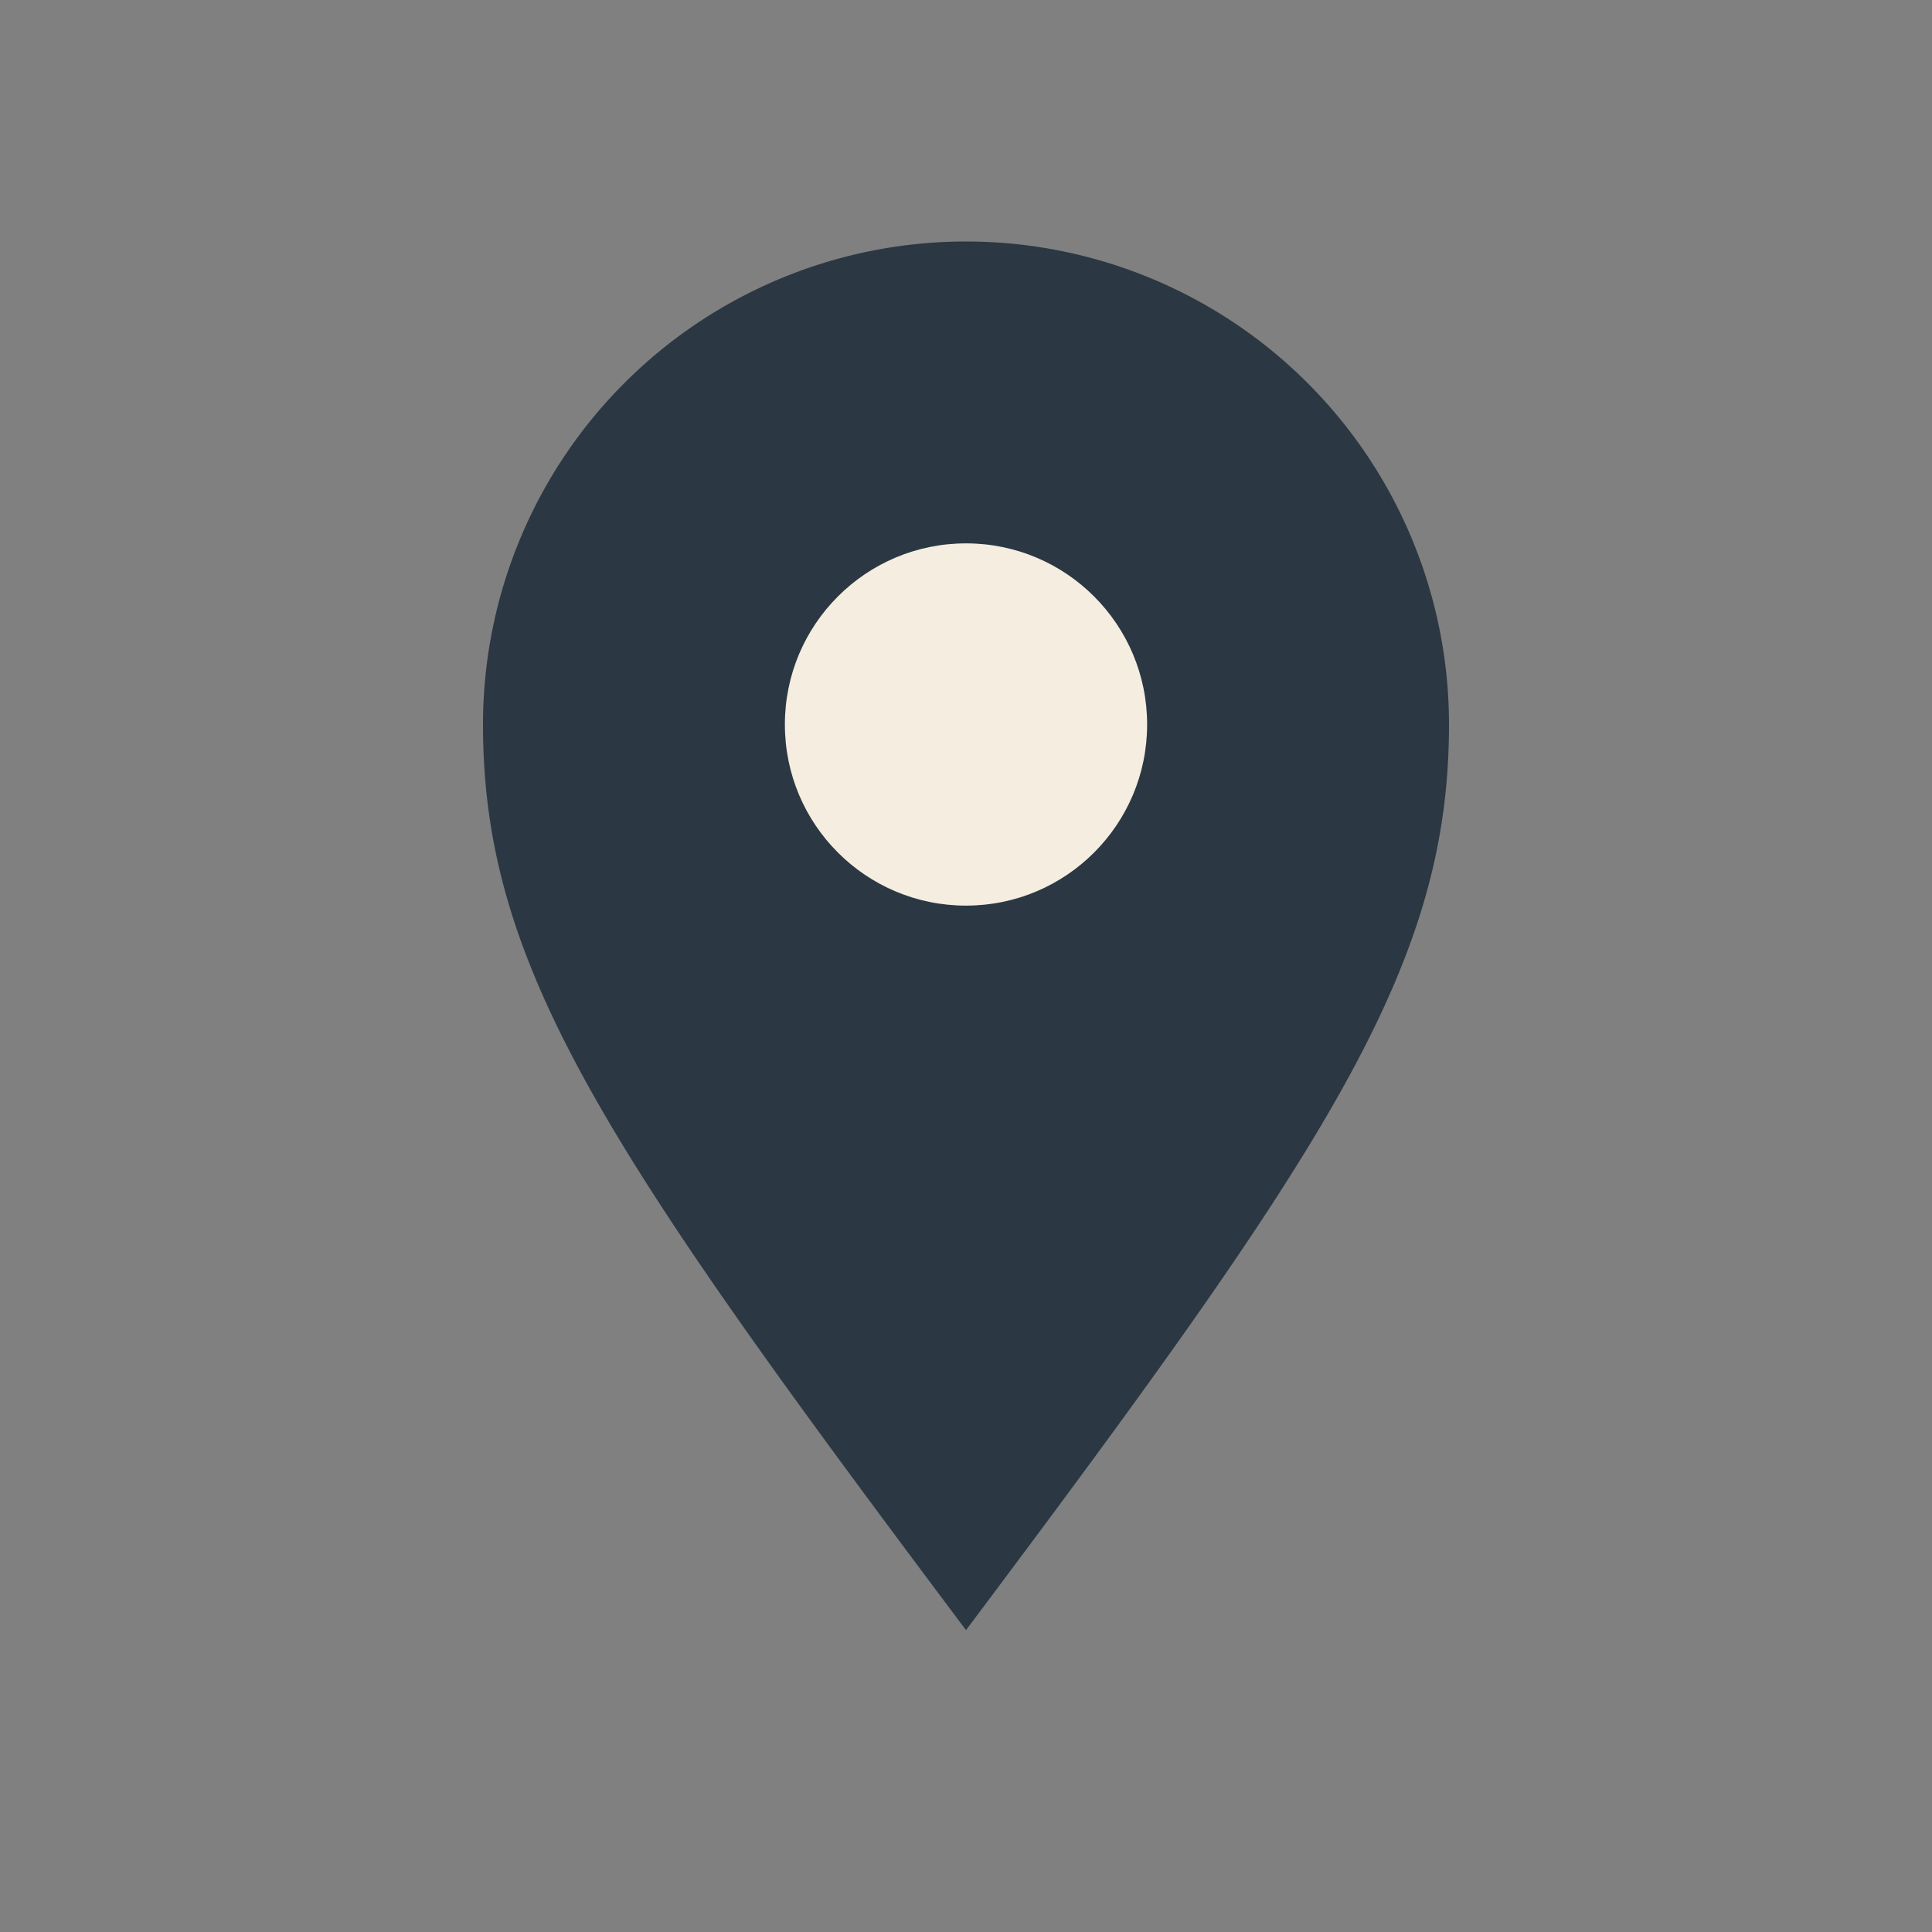
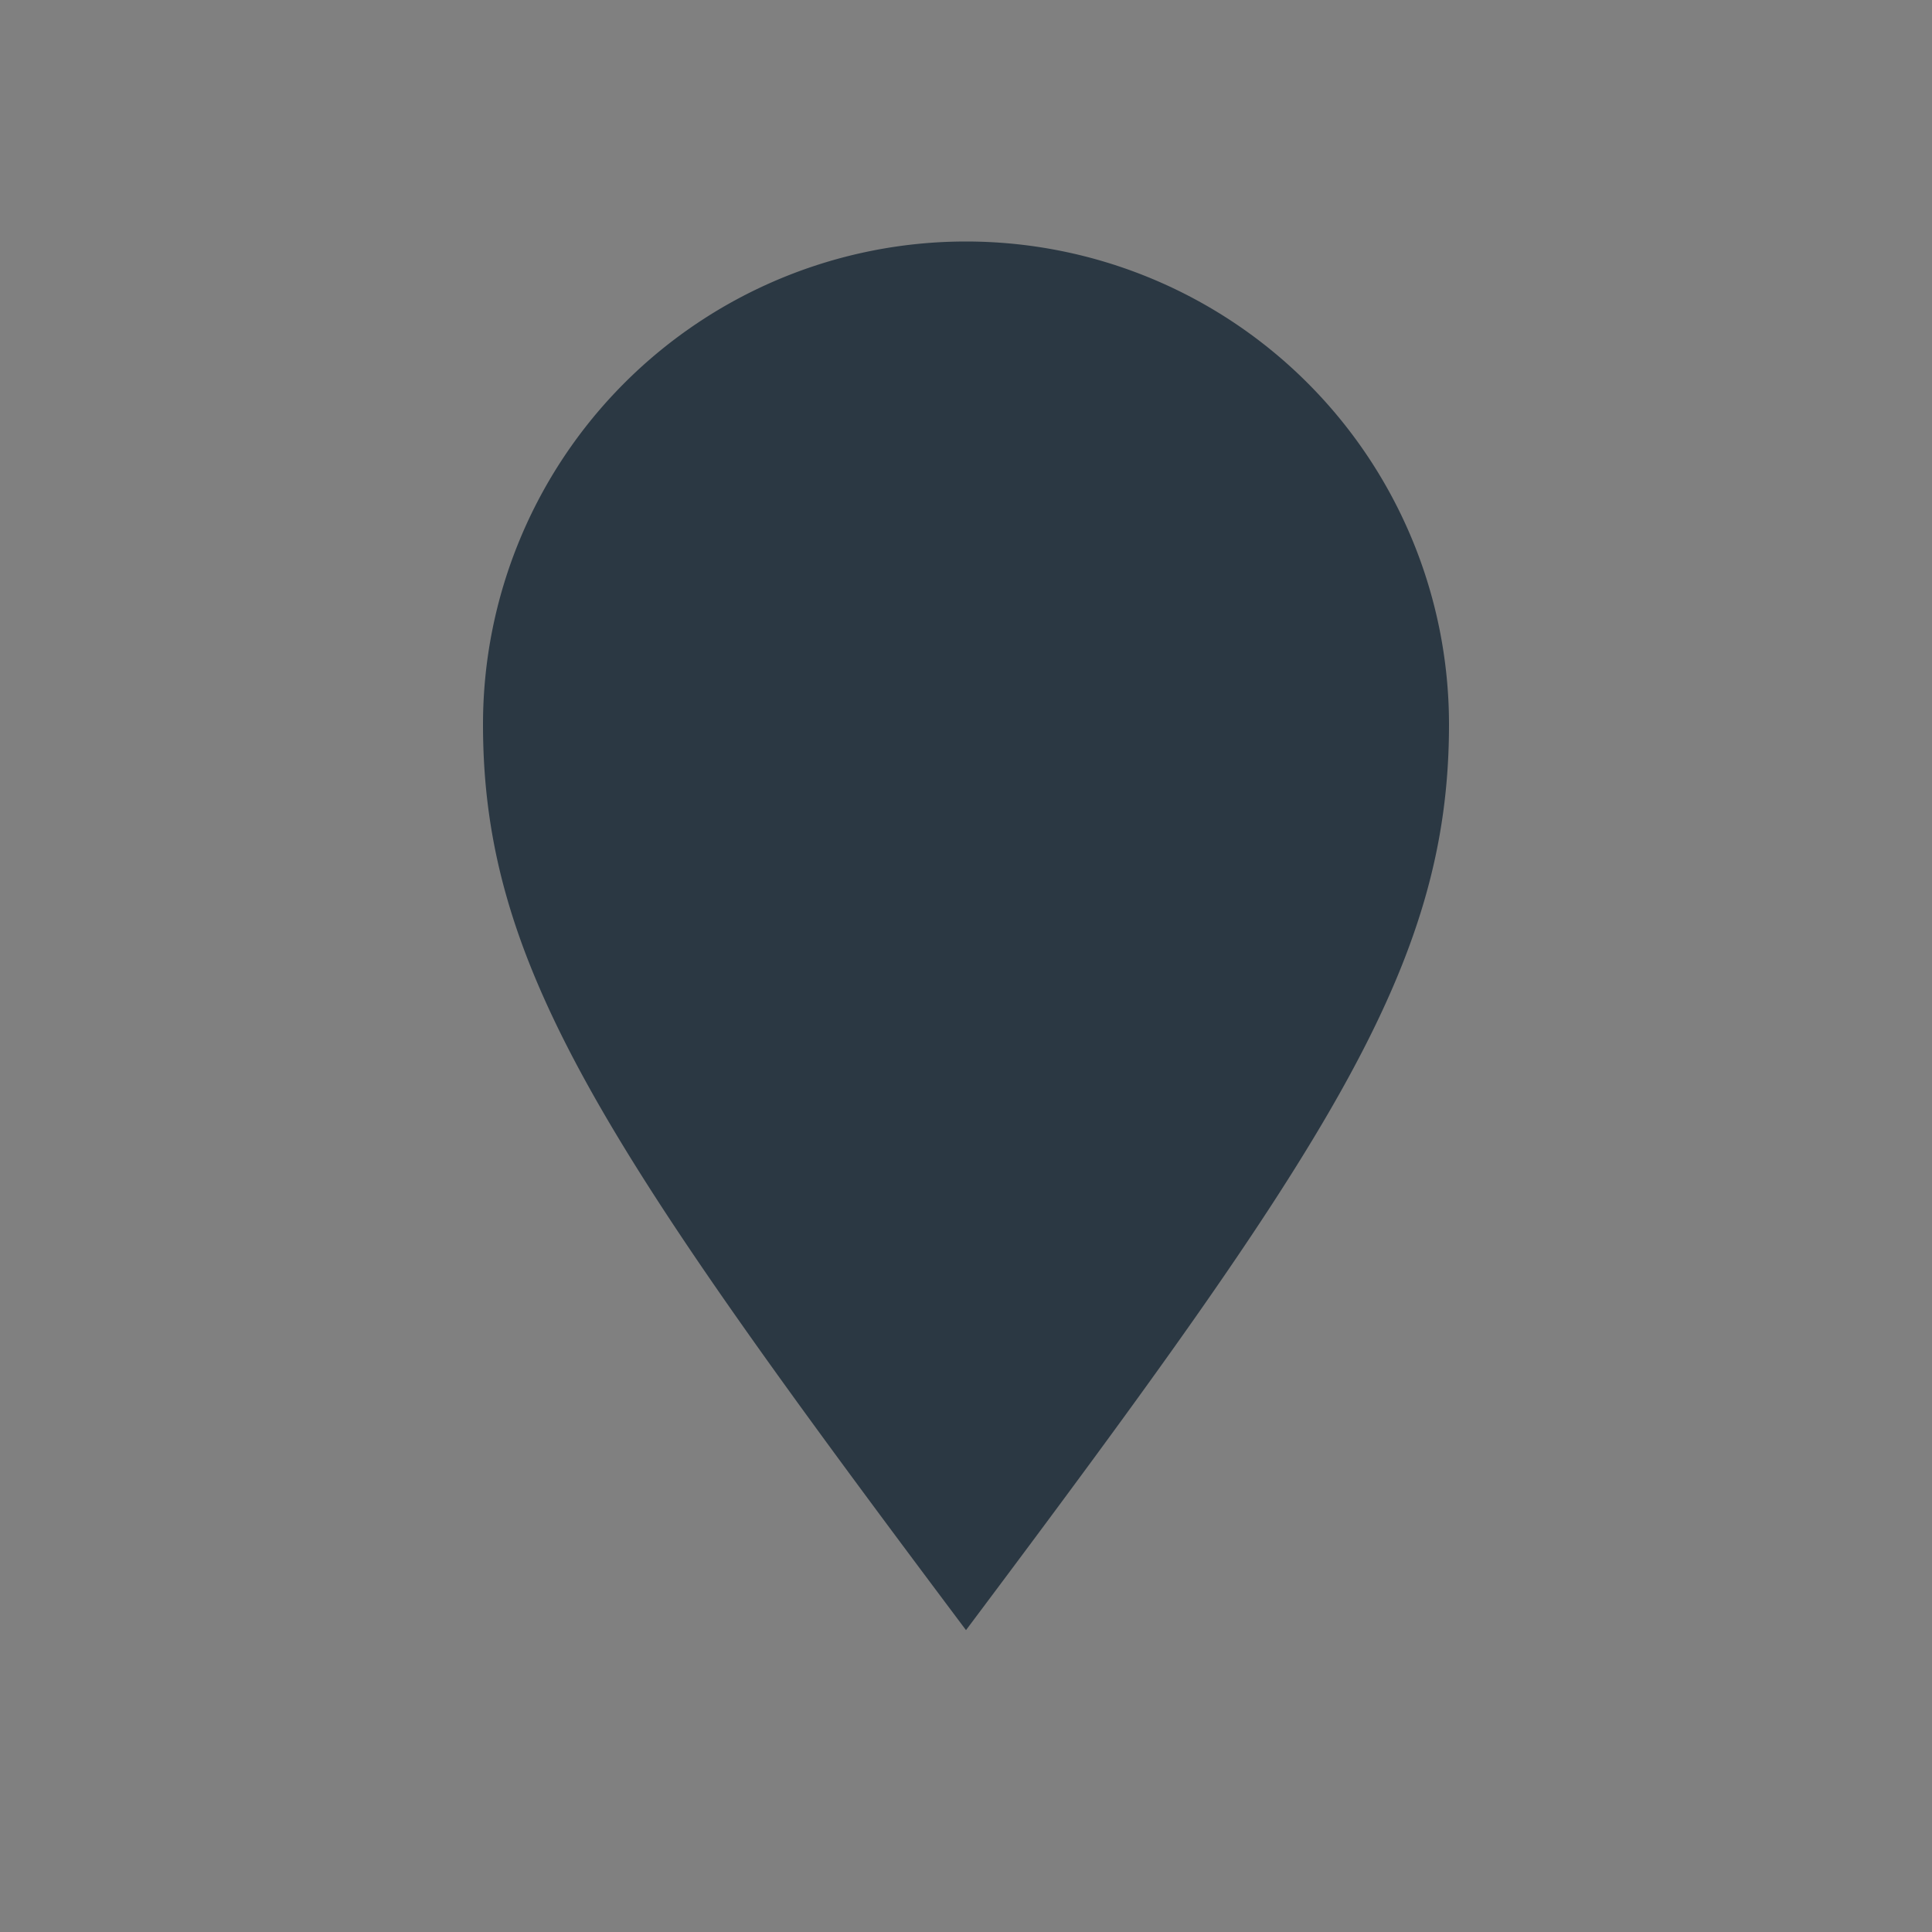
<svg xmlns="http://www.w3.org/2000/svg" width="32" height="32" viewBox="0 0 32 32">
  <rect x="0" y="0" width="32" height="32" fill="#808080" stroke="none" />
  <path d="M16 27c-6-8-8-11-8-15a8 8 0 1 1 16 0c0 4-2 7-8 15z" fill="#2B3843" />
-   <circle cx="16" cy="12" r="3" fill="#F4EDE0" />
</svg>